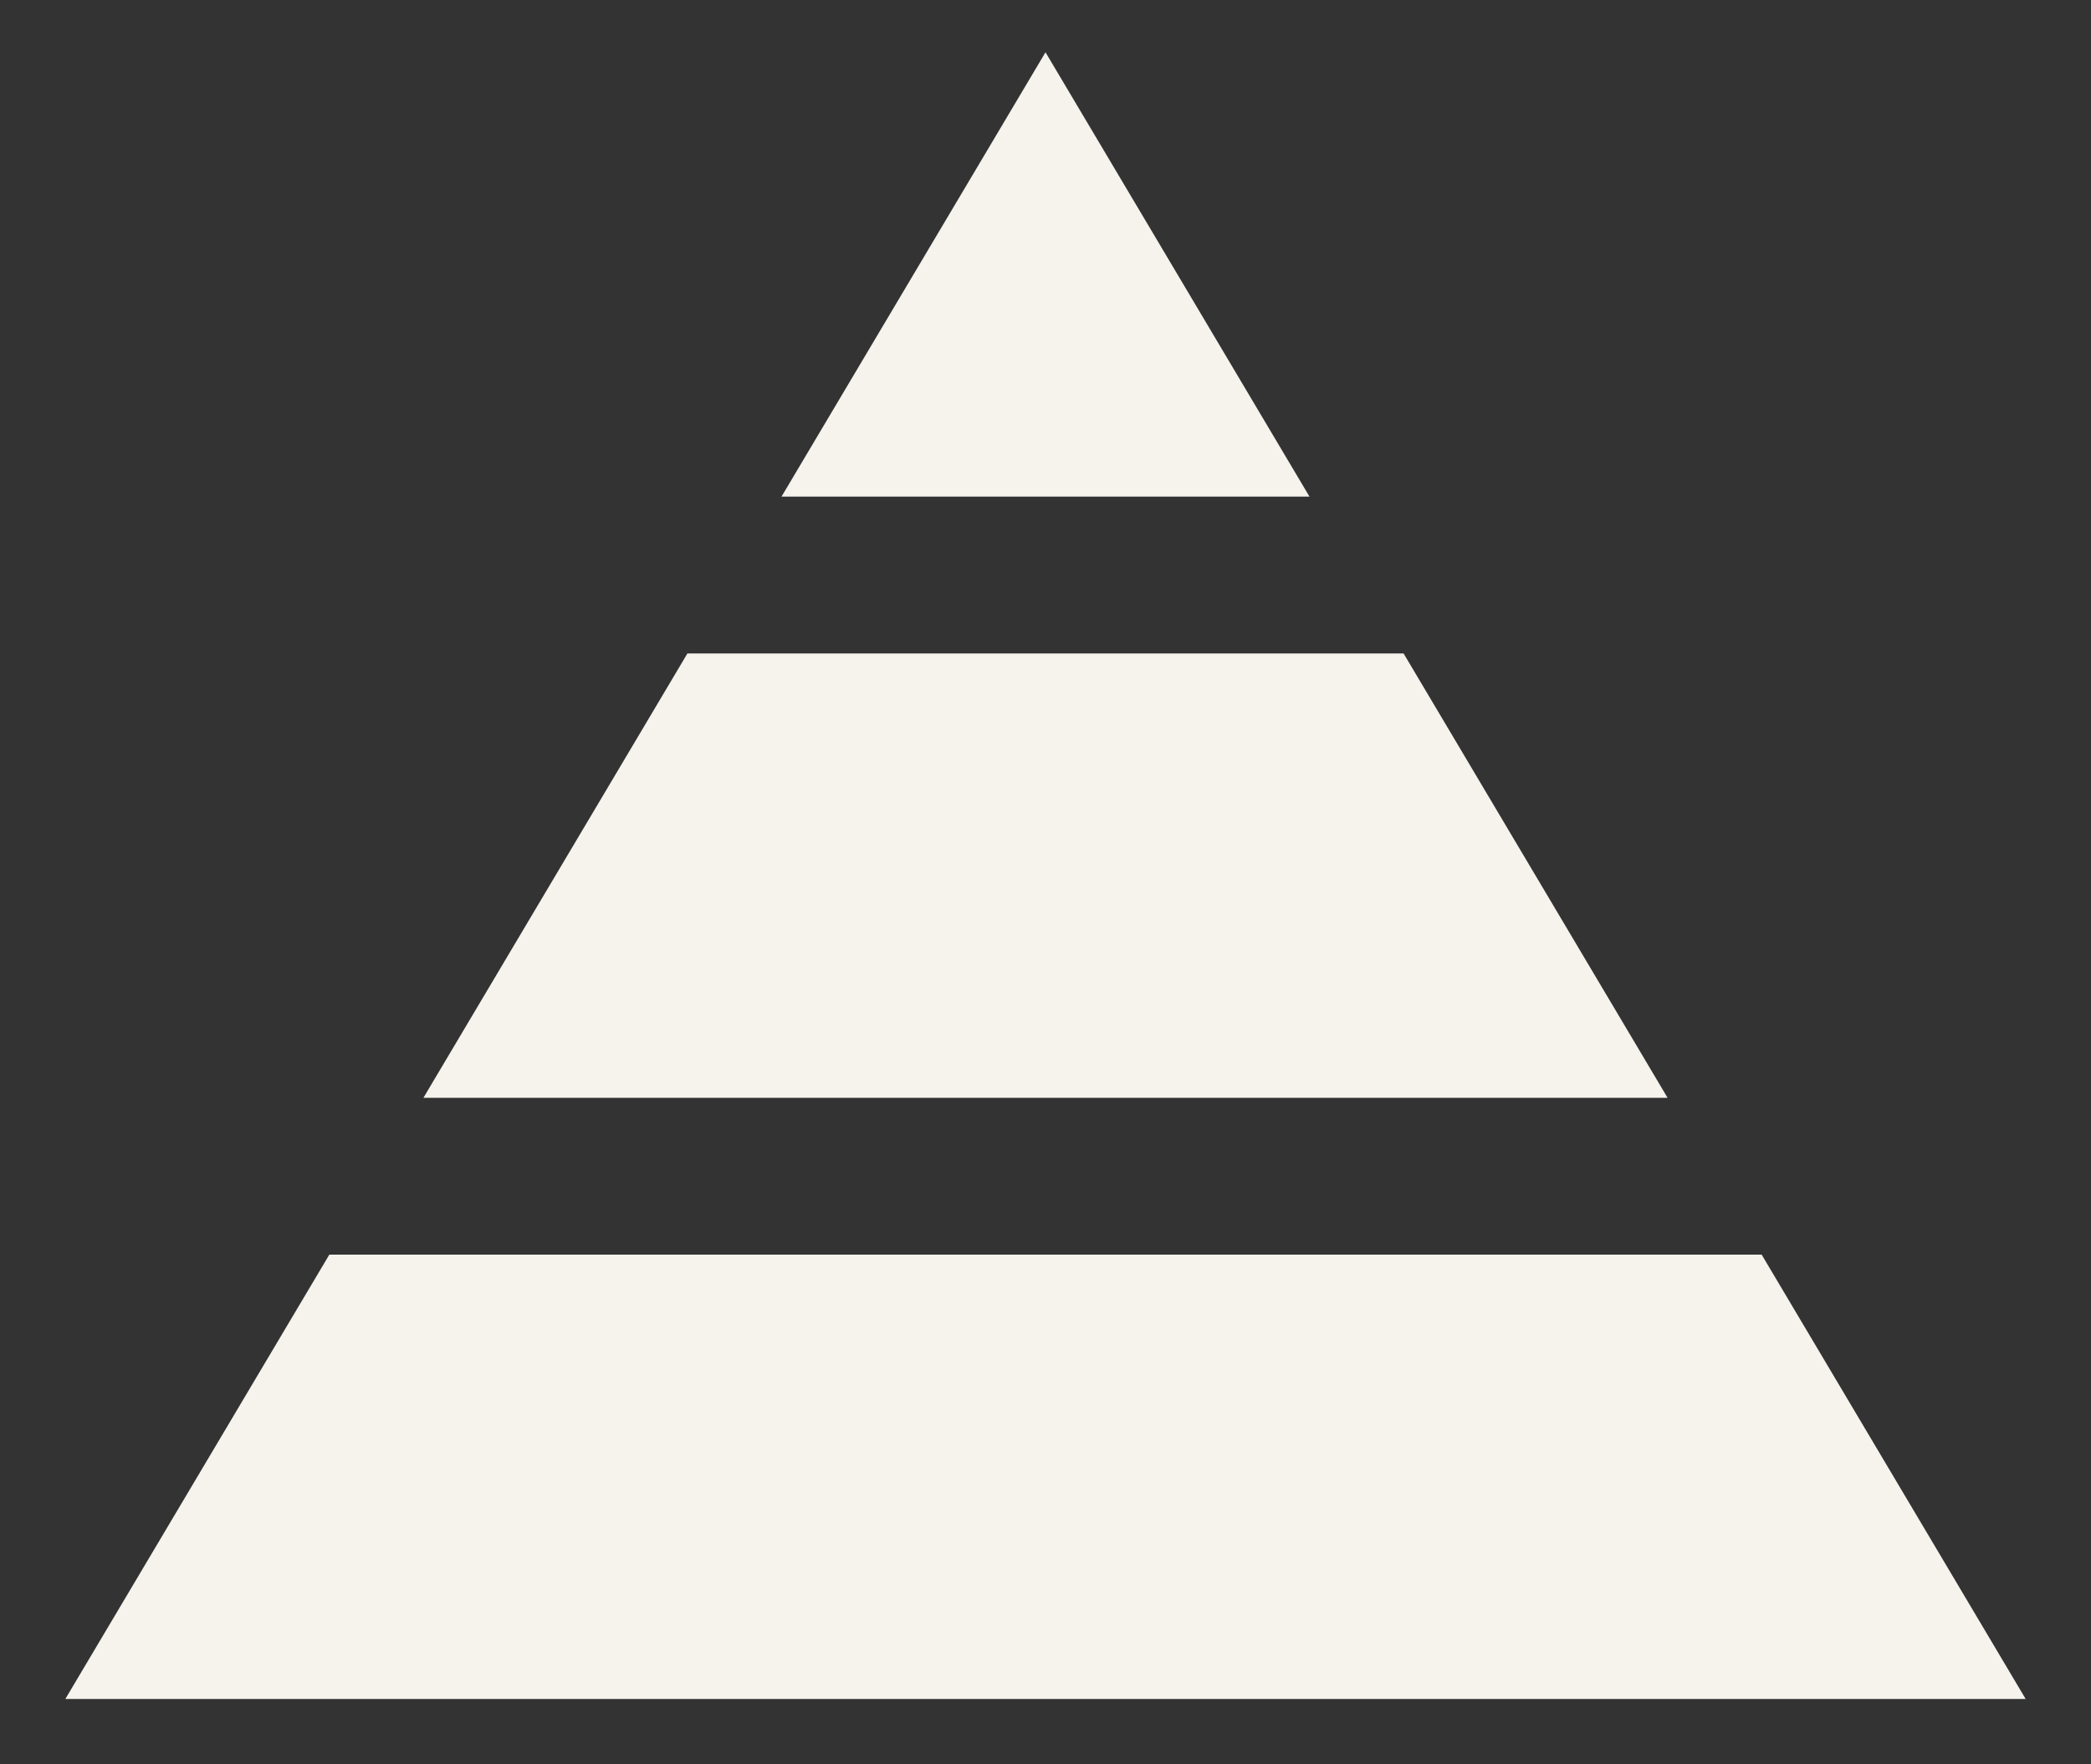
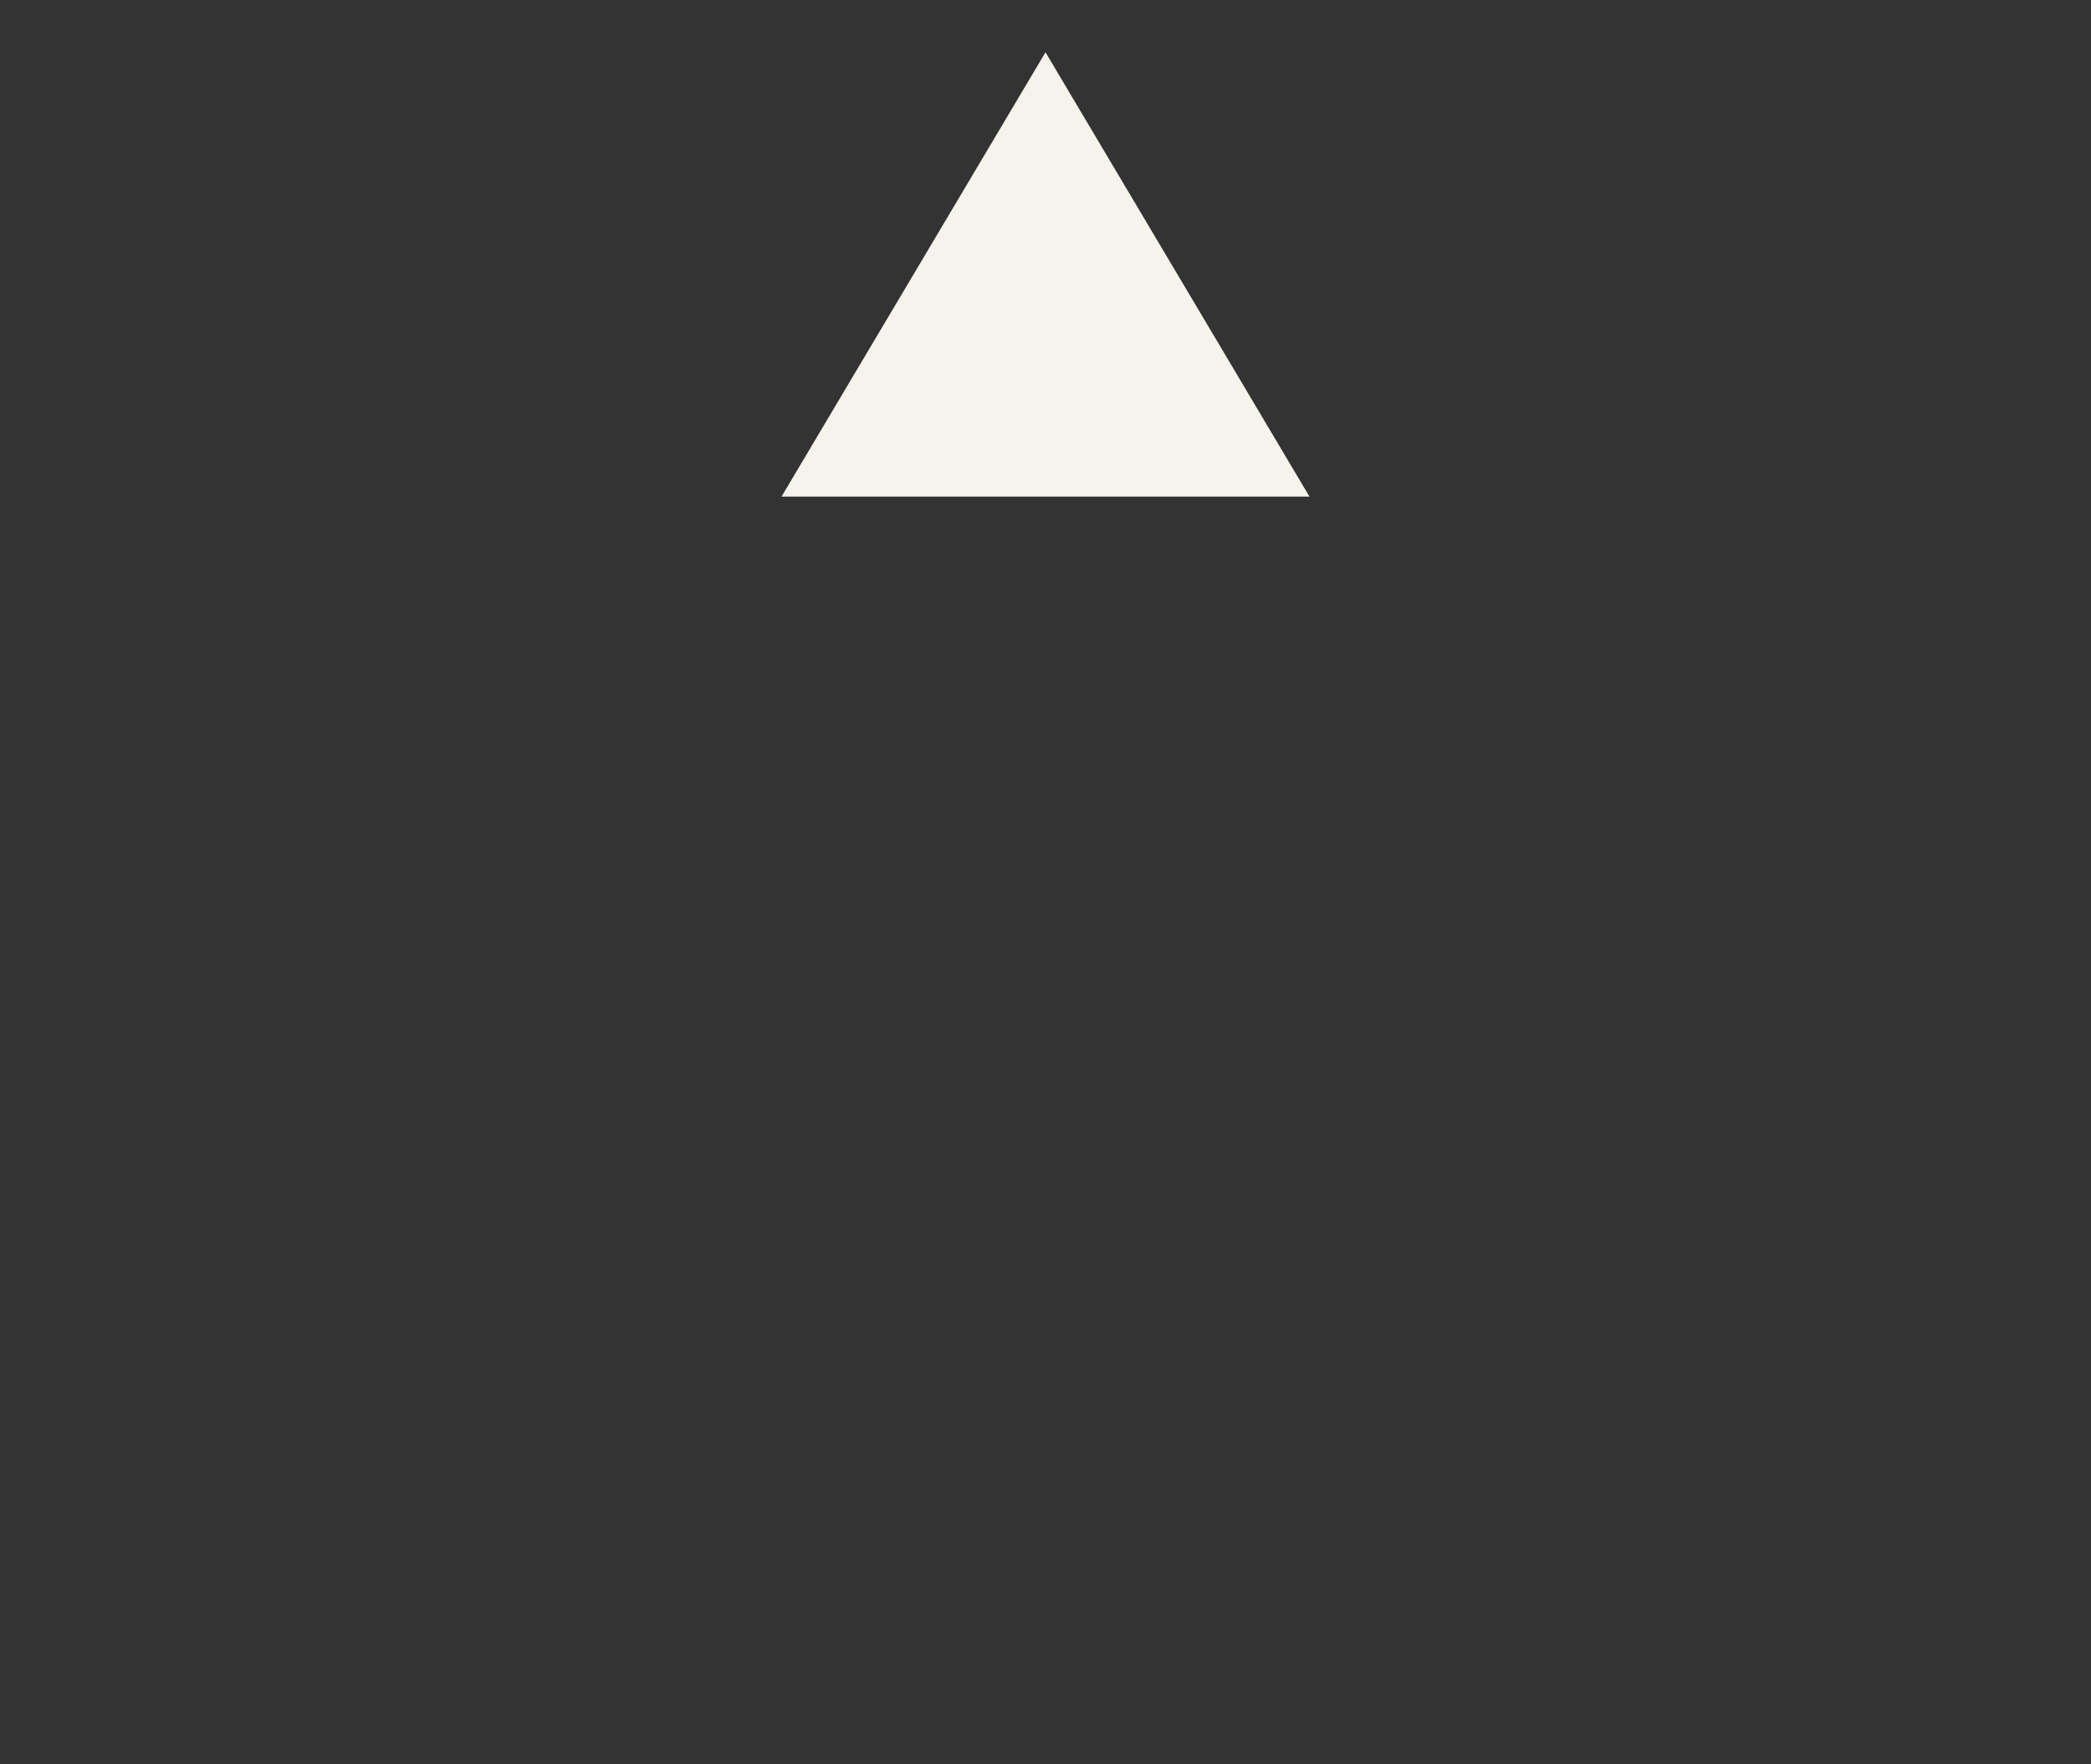
<svg xmlns="http://www.w3.org/2000/svg" viewBox="-80 -130 160 135">
  <rect x="-80" y="-130" width="160" height="135" fill="#333333" stroke="none" />
  <polygon fill="#f5f3ec" points="0,-126 -20.2,-92 20.2,-92" />
-   <polygon fill="#f5f3ec" points="-27.4,-80 27.4,-80 47.6,-46 -47.6,-46" />
-   <polygon fill="#f5f3ec" points="-54.8,-34 54.8,-34 75,0 -75,0" />
</svg>